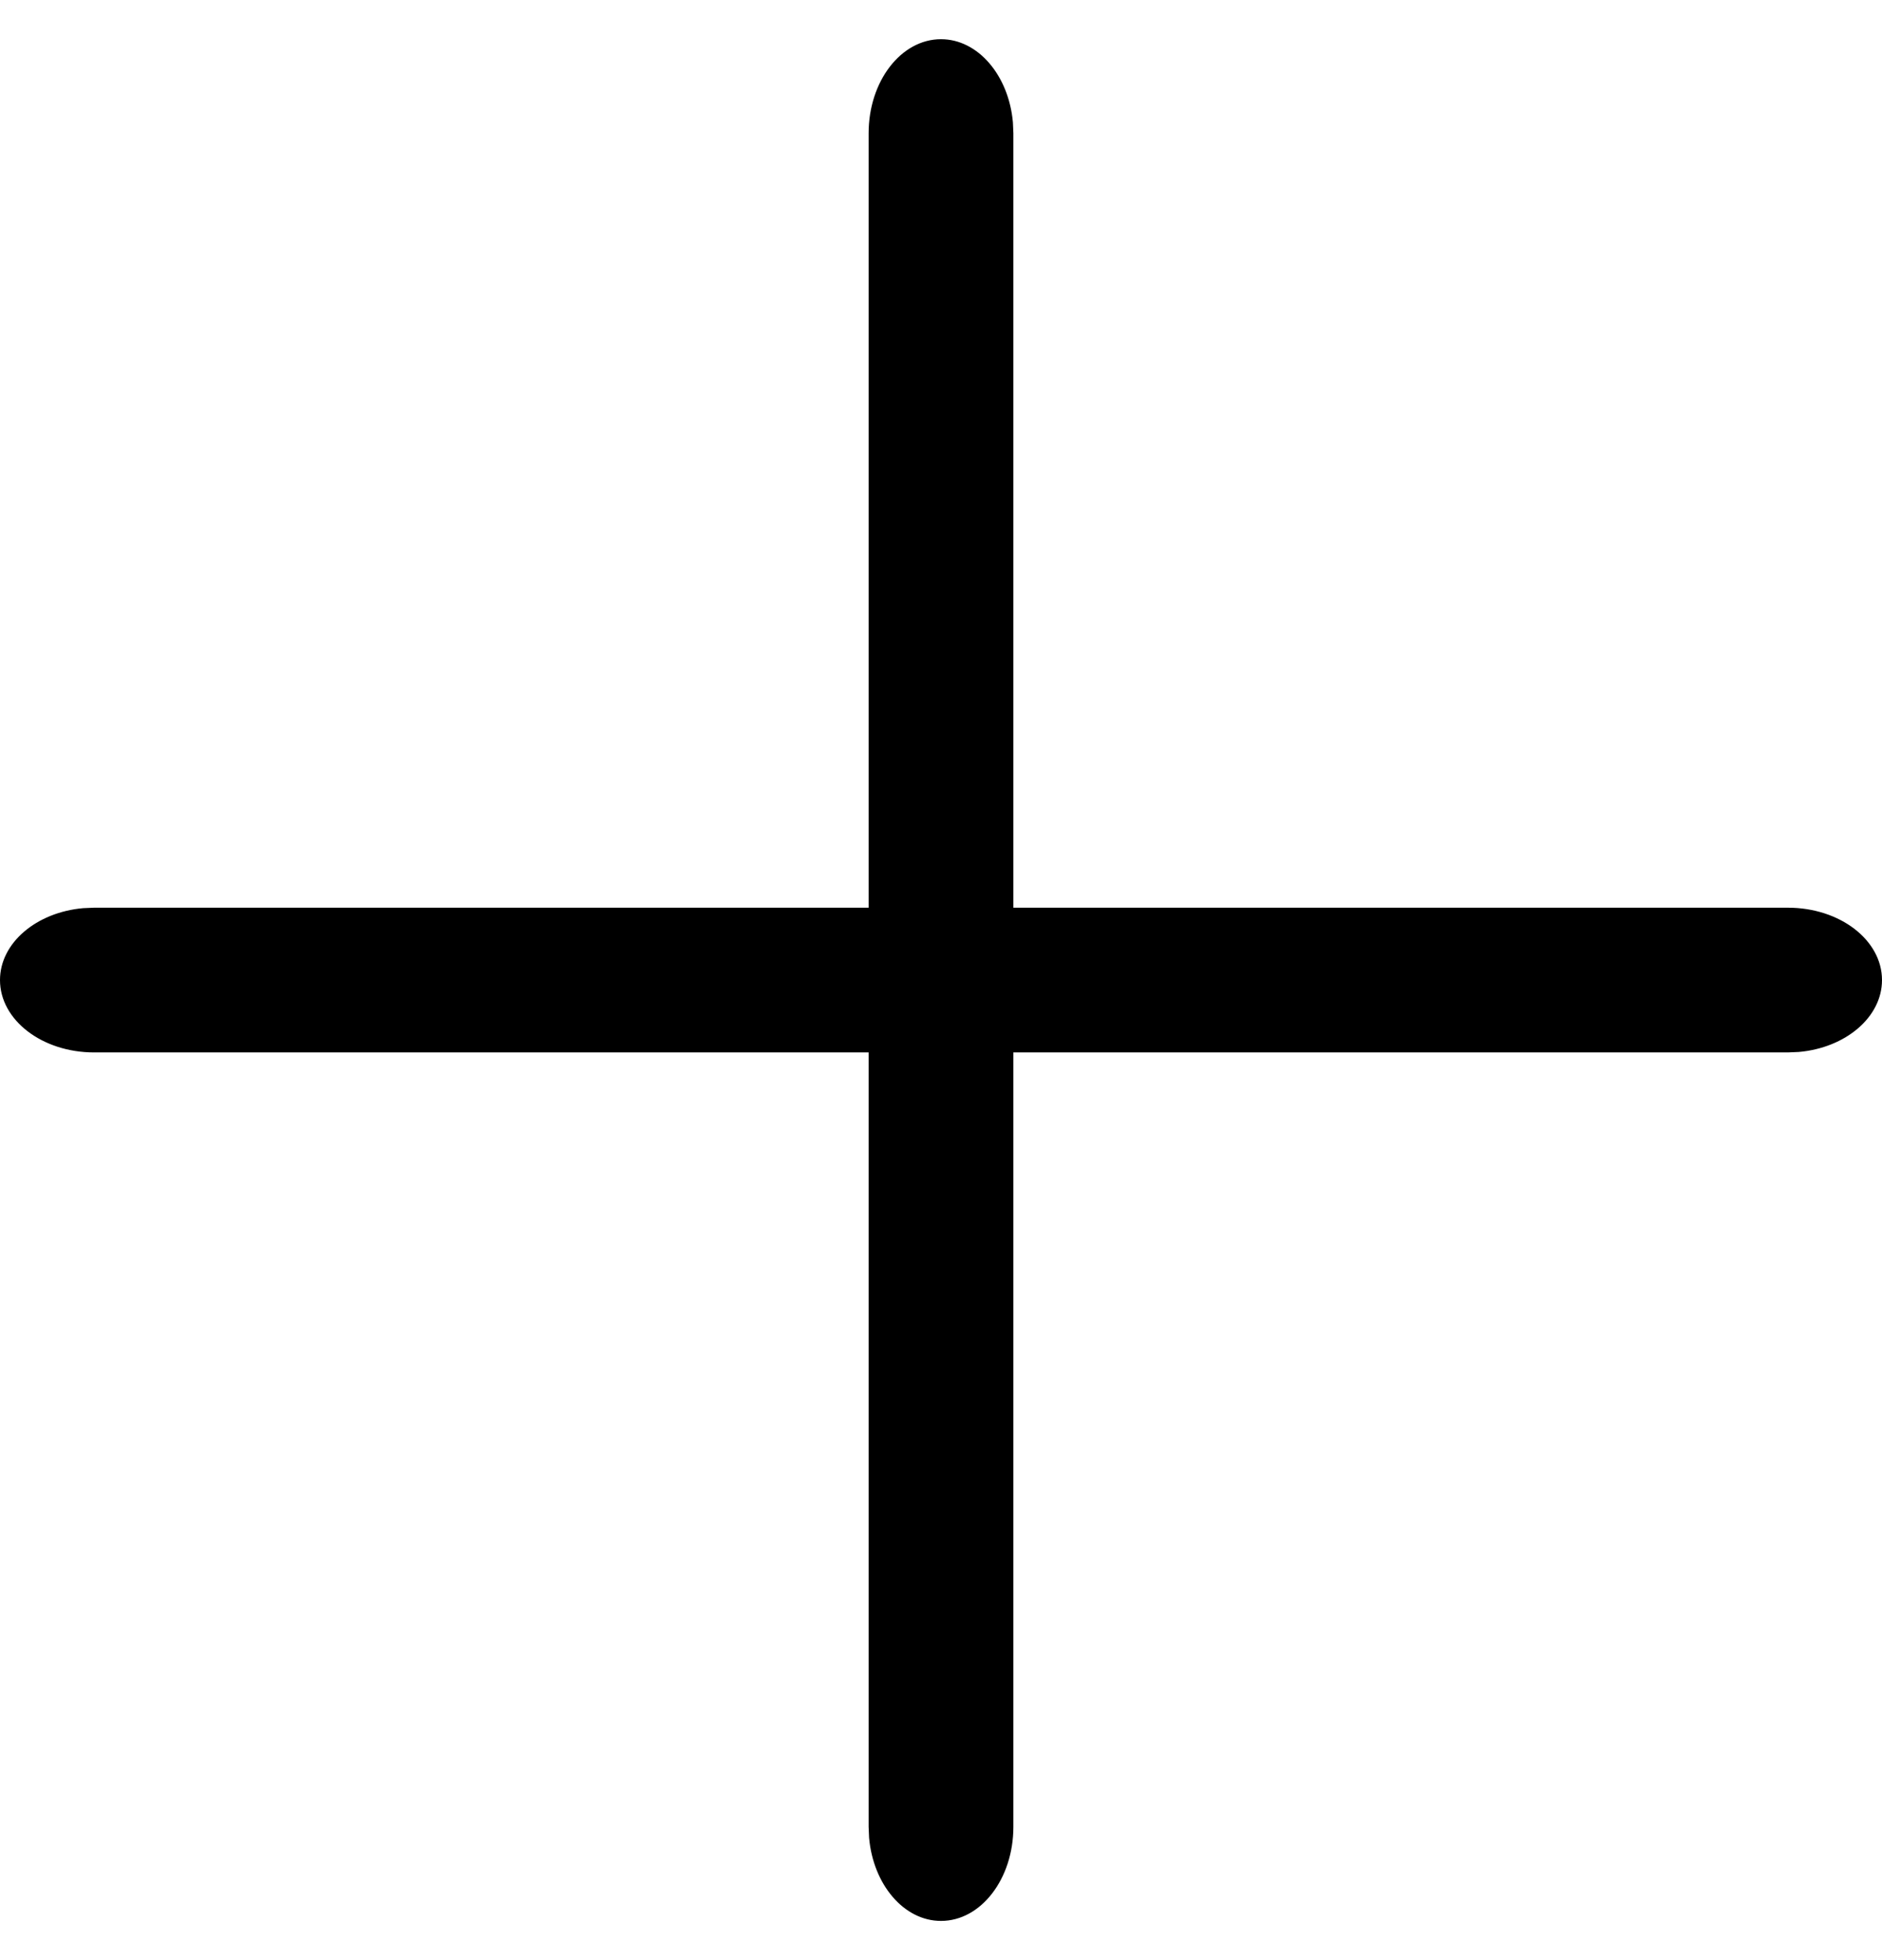
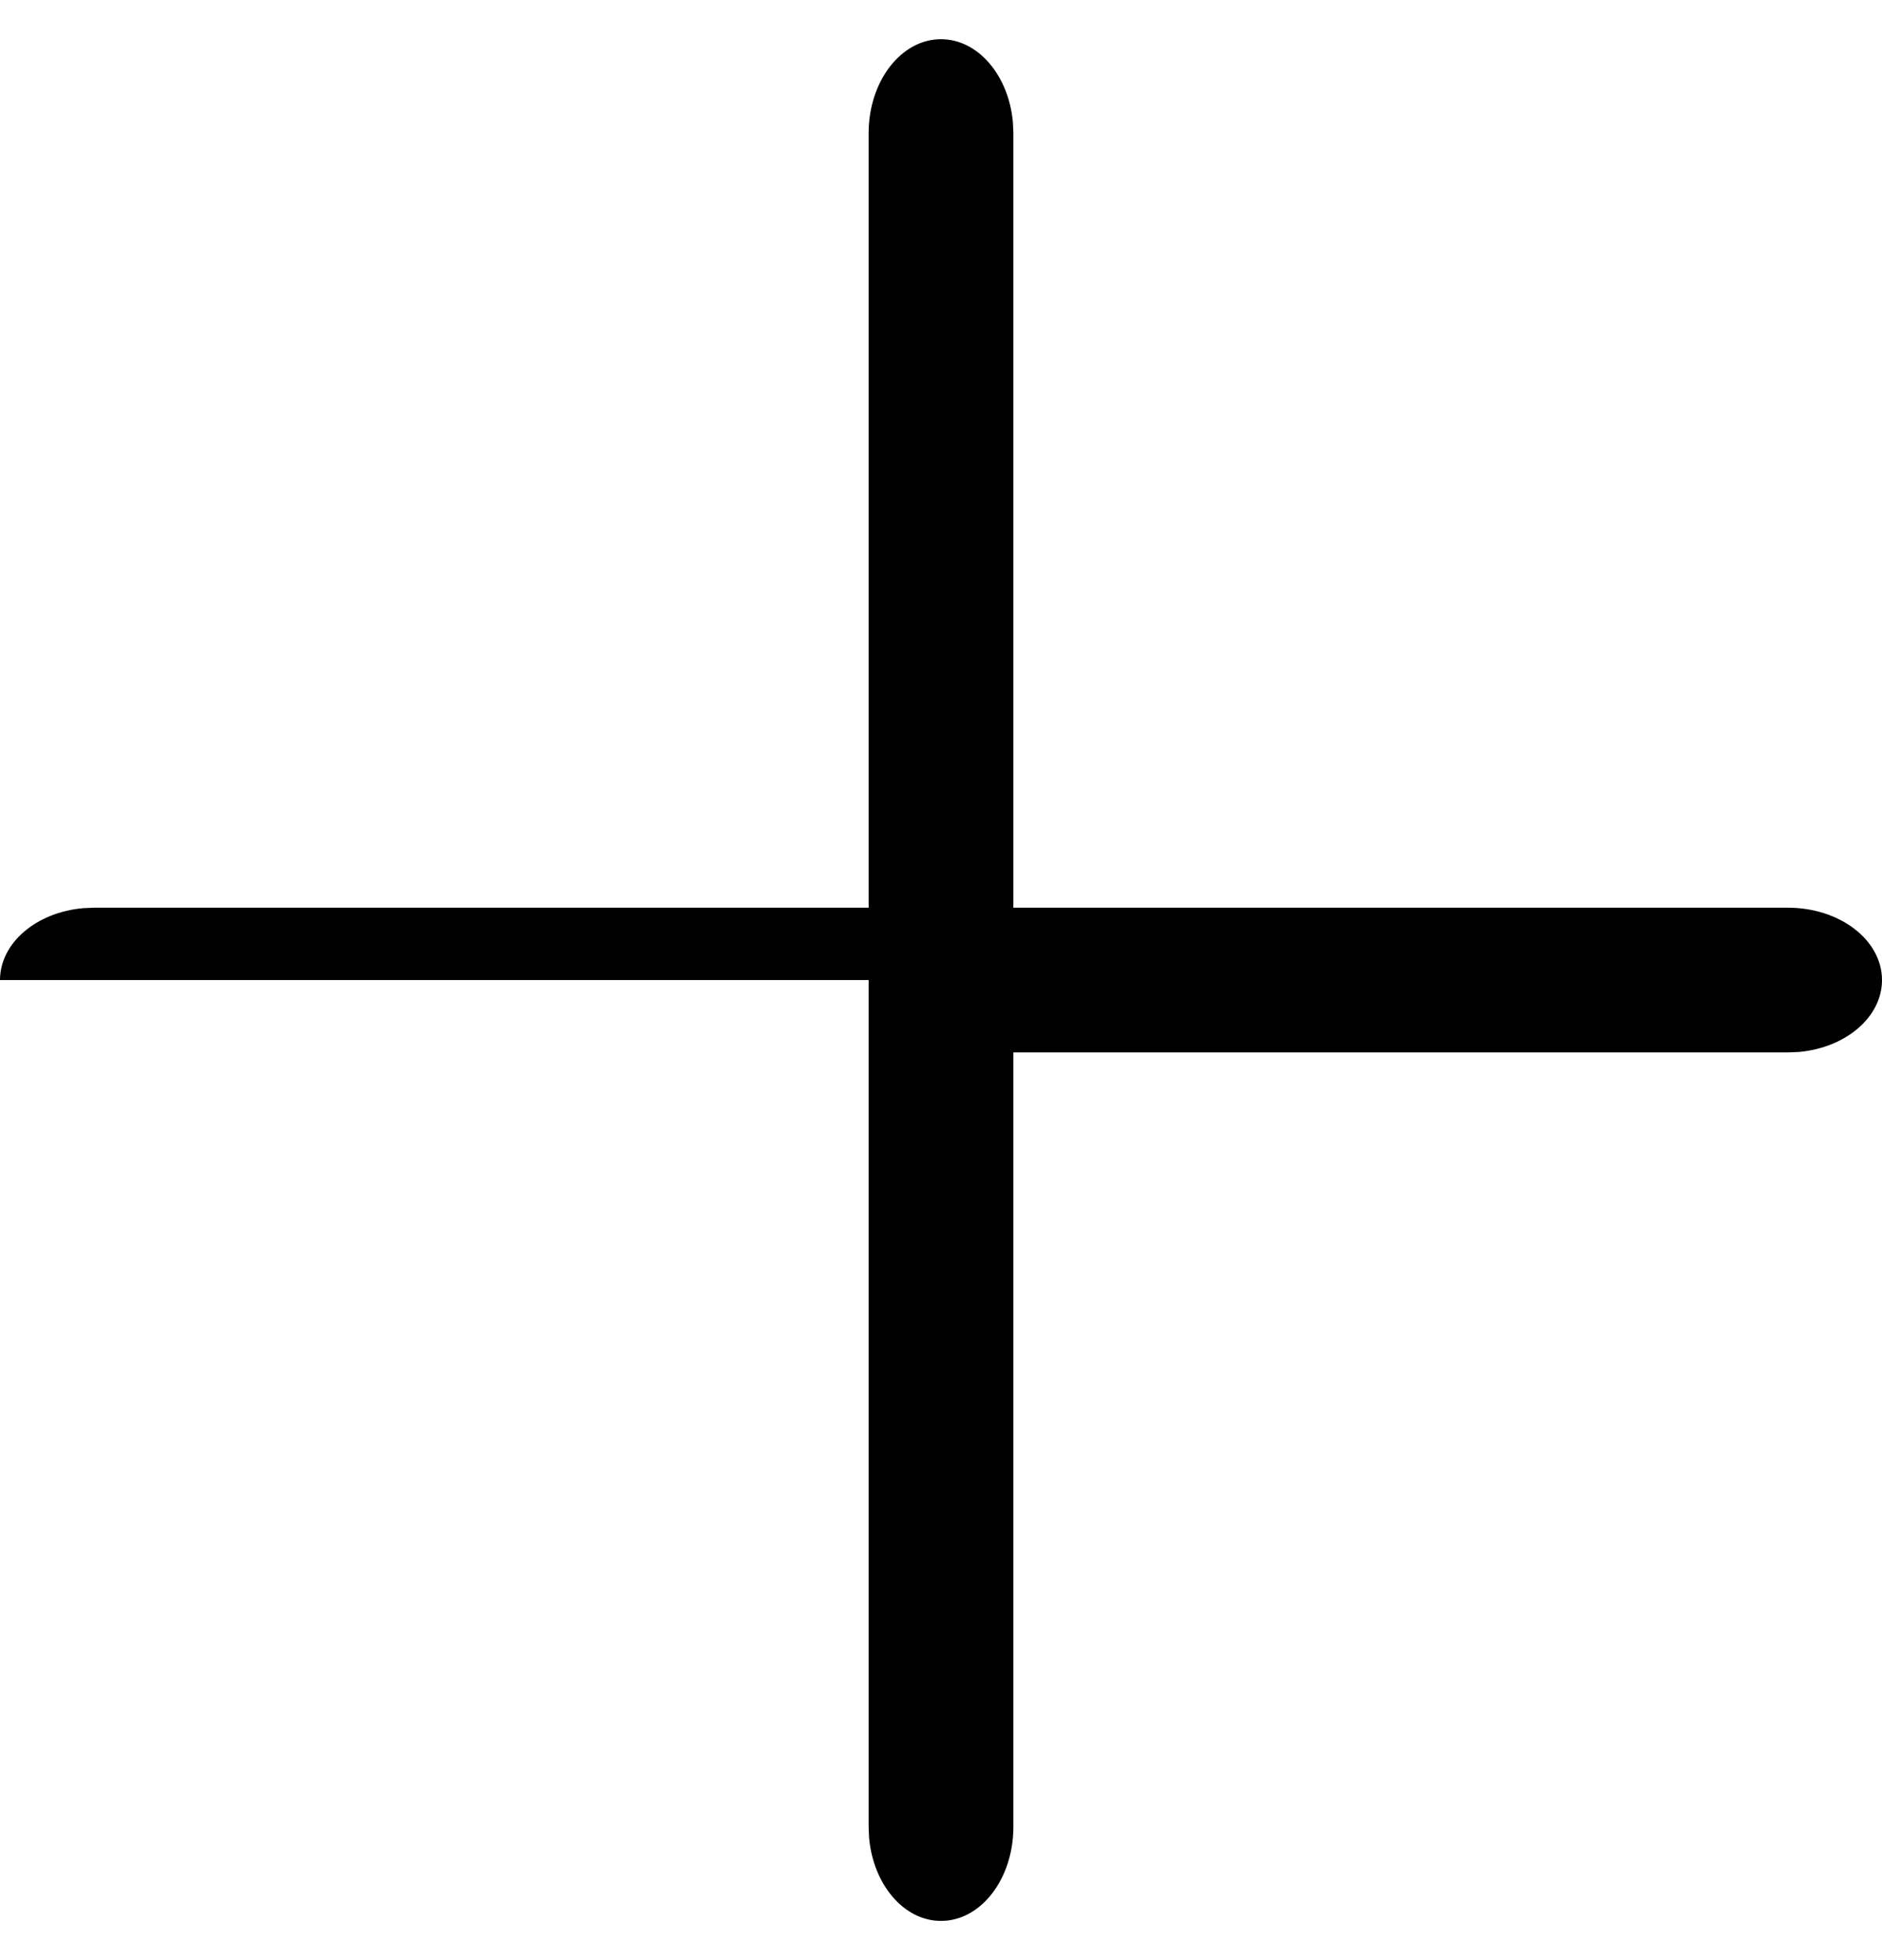
<svg xmlns="http://www.w3.org/2000/svg" width="24" height="25" viewBox="0 0 24 25" fill="none">
-   <path fill-rule="evenodd" clip-rule="evenodd" d="M12 0.5C11.49 0.5 11.077 1.037 11.077 1.7V11.577H1.2L1.06 11.583C0.463 11.636 0 12.027 0 12.5C0 13.01 0.537 13.423 1.2 13.423H11.077V23.3L11.083 23.44C11.136 24.037 11.527 24.5 12 24.5C12.51 24.5 12.923 23.963 12.923 23.3V13.423H22.8L22.94 13.417C23.537 13.364 24 12.973 24 12.5C24 11.99 23.463 11.577 22.8 11.577H12.923V1.7L12.917 1.56C12.864 0.963 12.473 0.5 12 0.5Z" fill="black" />
+   <path fill-rule="evenodd" clip-rule="evenodd" d="M12 0.5C11.49 0.5 11.077 1.037 11.077 1.7V11.577H1.2L1.06 11.583C0.463 11.636 0 12.027 0 12.5H11.077V23.3L11.083 23.44C11.136 24.037 11.527 24.5 12 24.5C12.51 24.5 12.923 23.963 12.923 23.3V13.423H22.8L22.94 13.417C23.537 13.364 24 12.973 24 12.5C24 11.99 23.463 11.577 22.8 11.577H12.923V1.7L12.917 1.56C12.864 0.963 12.473 0.5 12 0.5Z" fill="black" />
</svg>